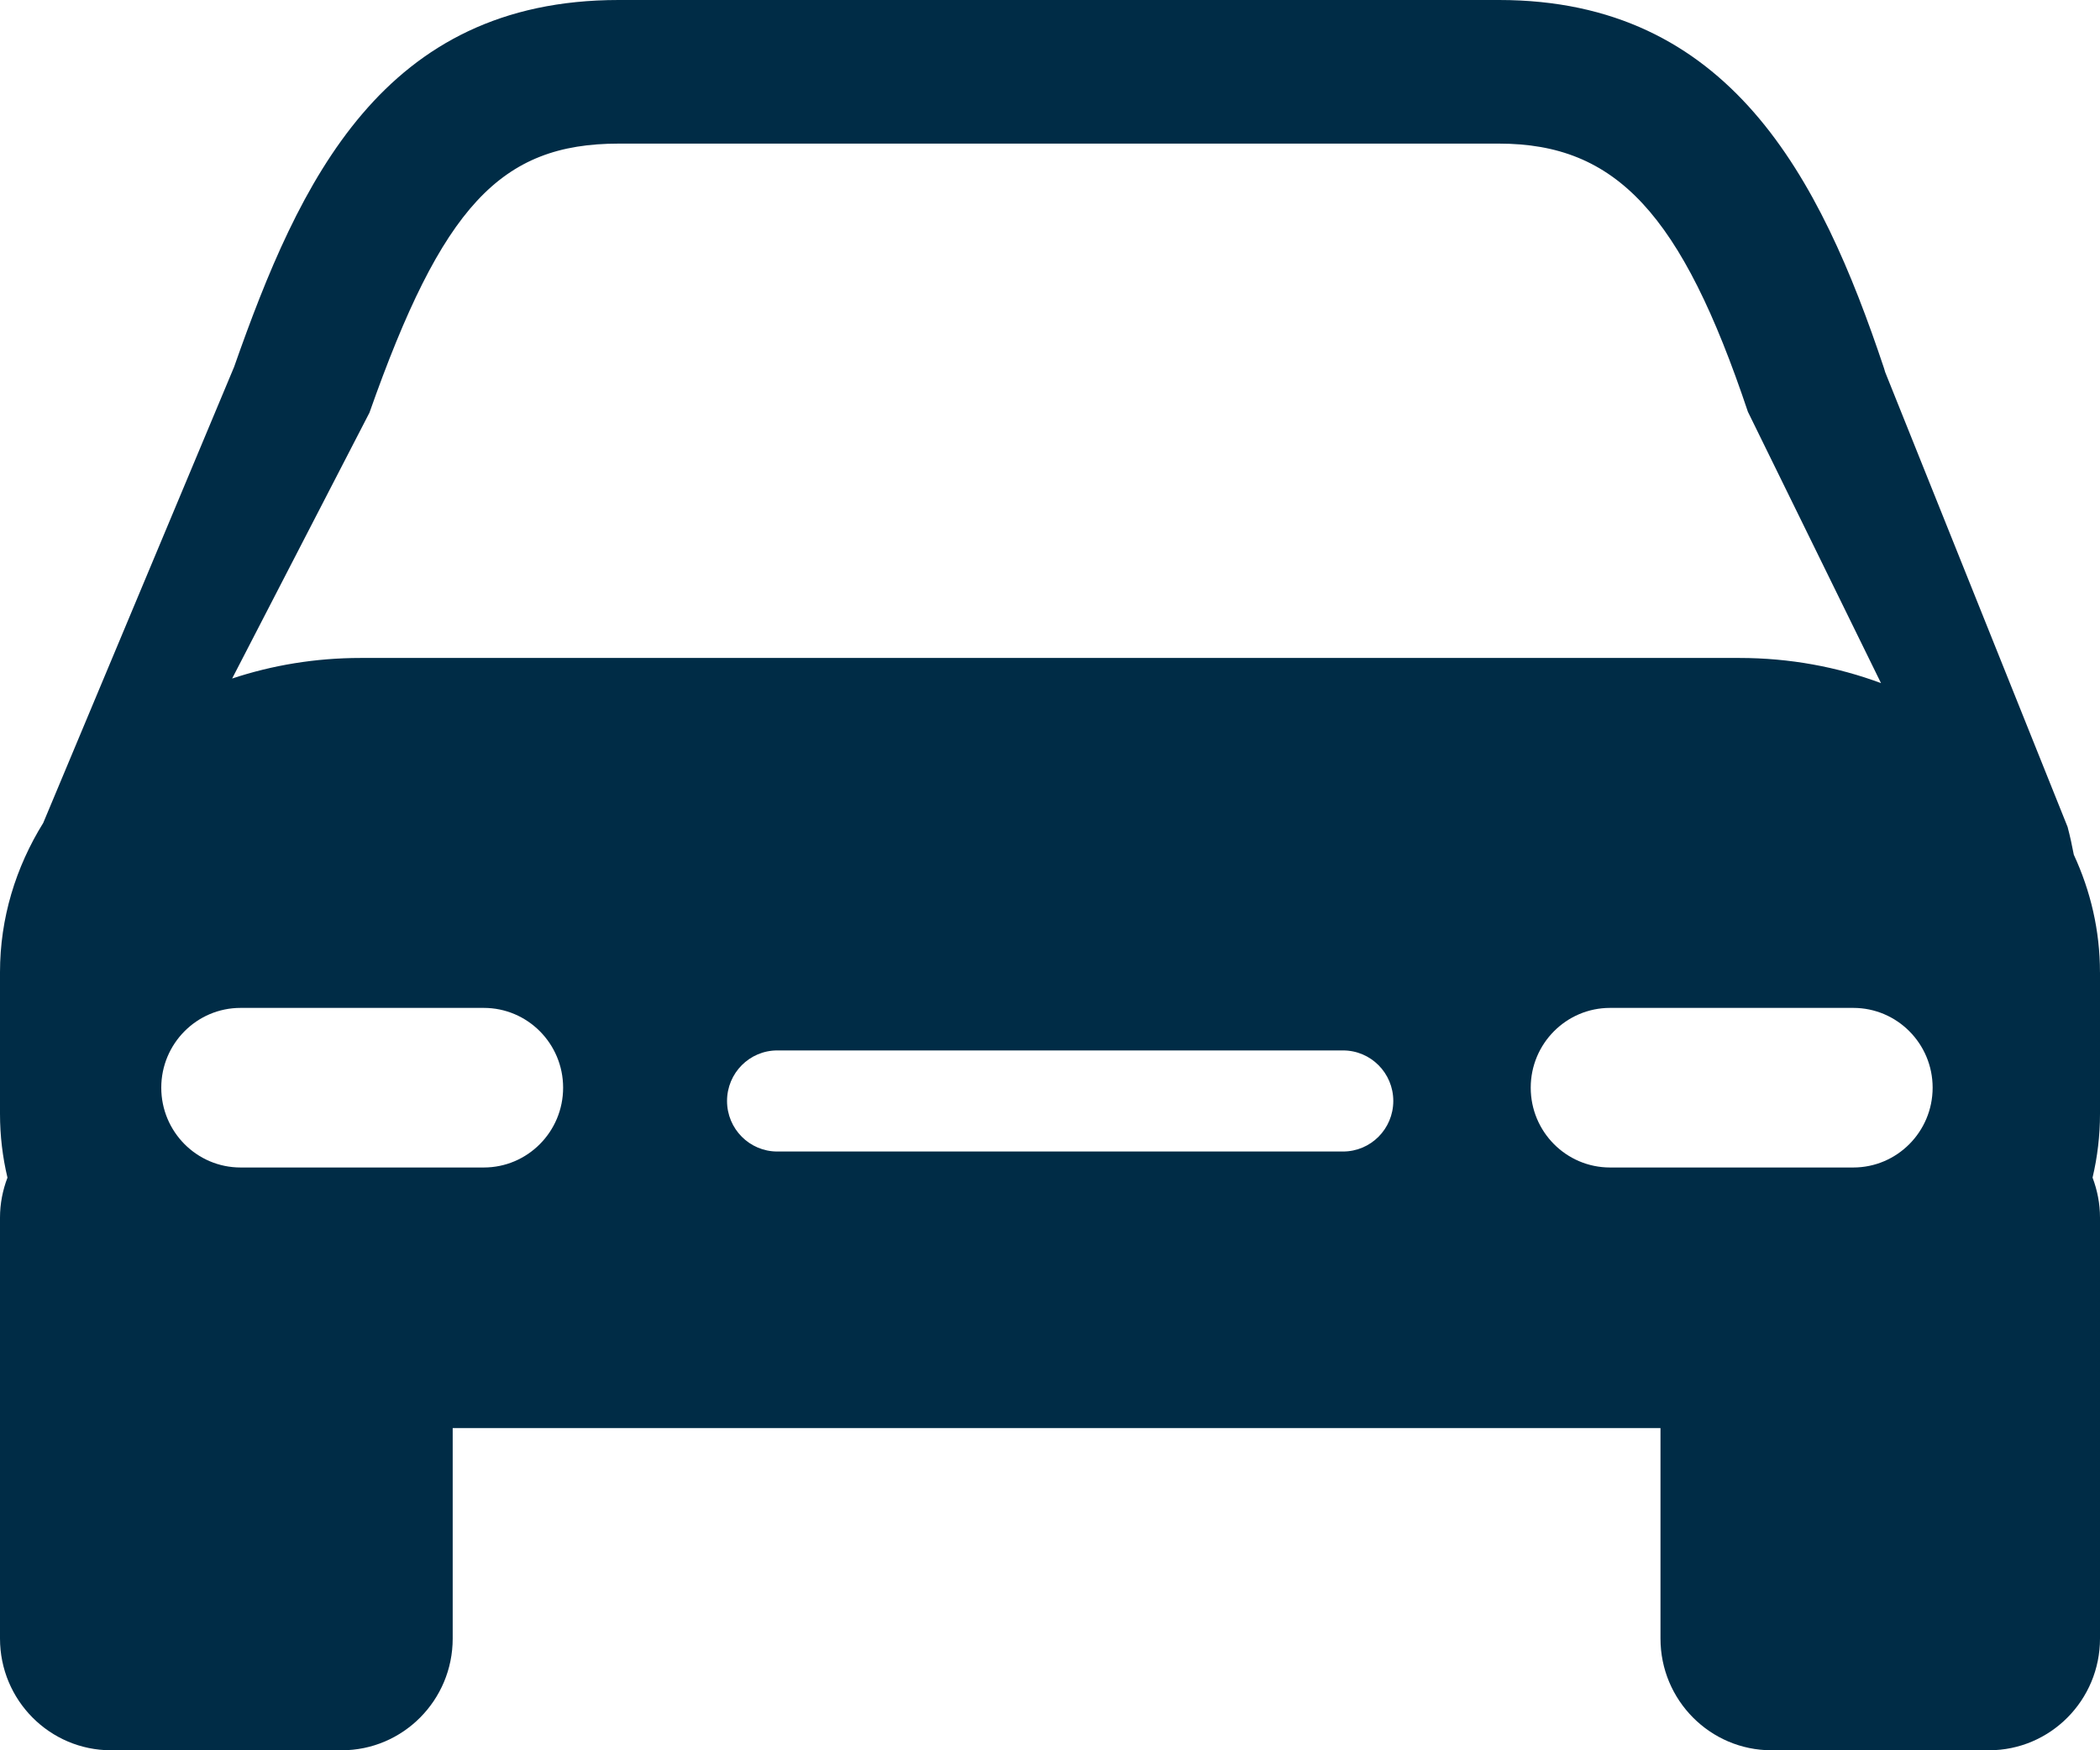
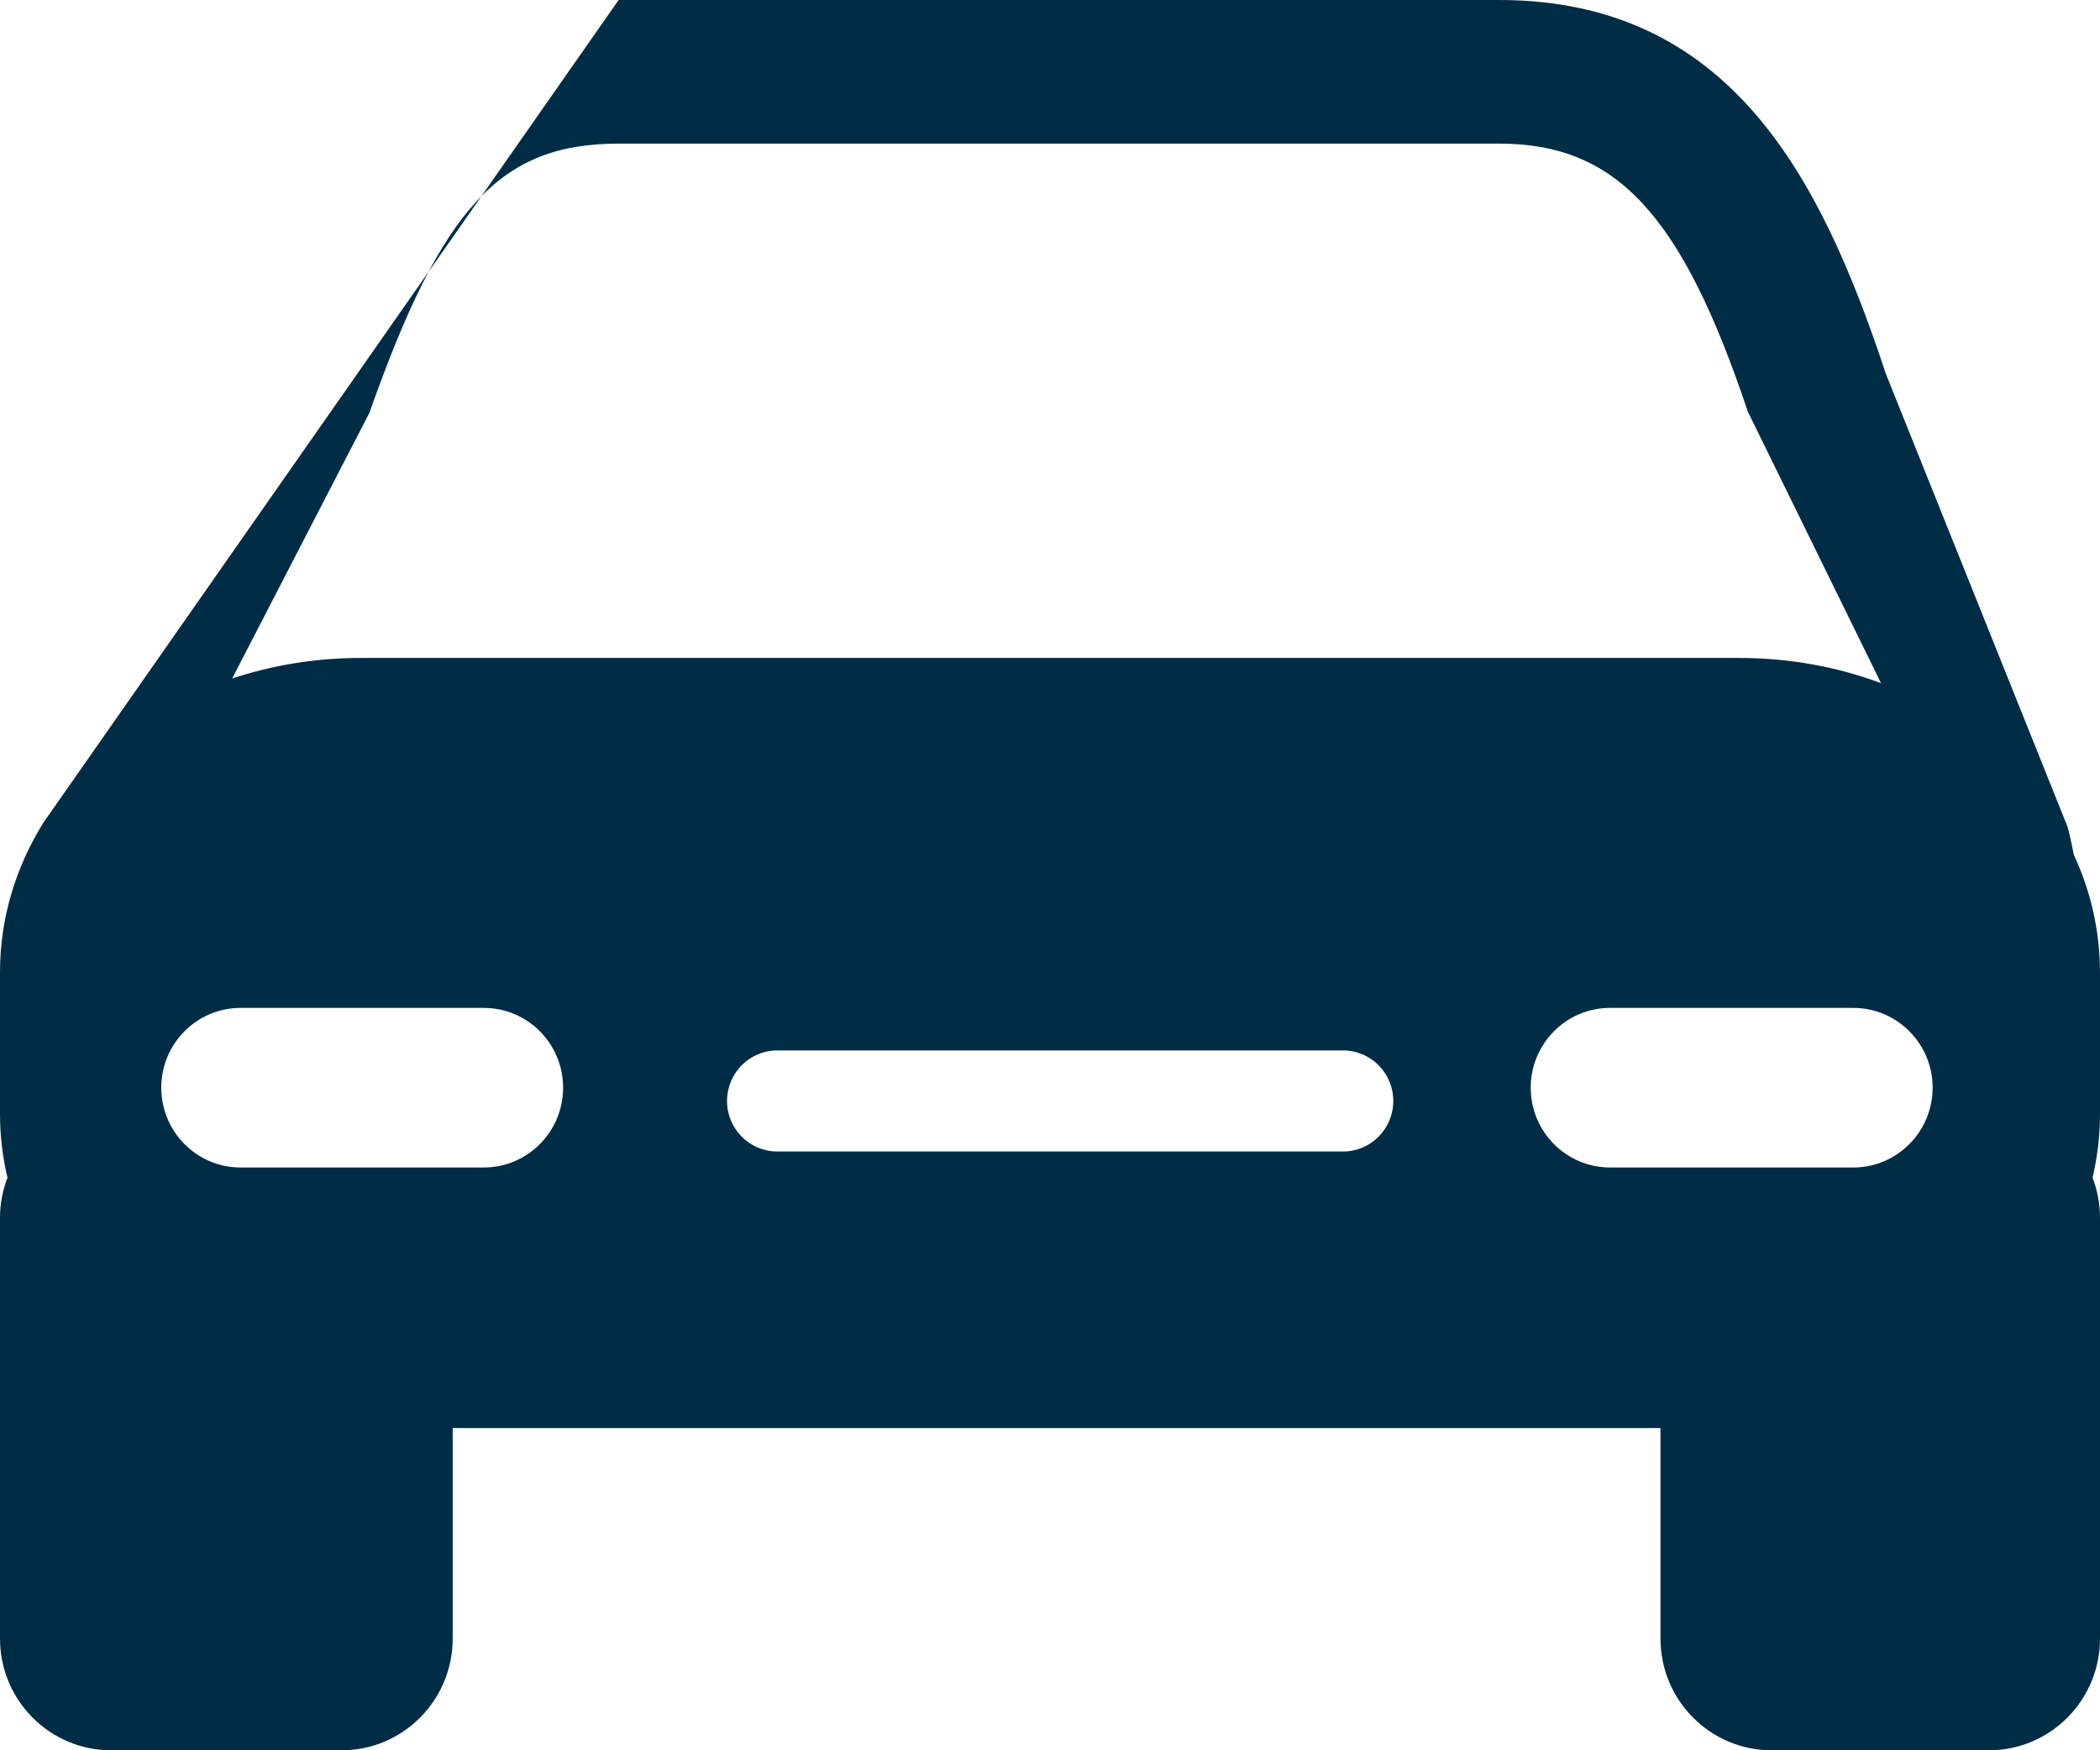
<svg xmlns="http://www.w3.org/2000/svg" version="1.1" id="Capa_1" x="0px" y="0px" viewBox="0 0 72 60" style="enable-background:new 0 0 72 60;" xml:space="preserve">
  <style type="text/css">
	.st0{fill:#002C46;}
</style>
  <g>
-     <path class="st0" d="M71.999,33.329c0-1.424-0.32-2.785-0.897-4.029   c-0.06-0.316-0.128-0.632-0.213-0.953l-6.254-15.589l-0.042-0.14   C62.404,6.065,59.291,0,51.396,0H21.21C13.12,0,10.262,6.215,8.025,12.582   L1.483,28.208C0.538,29.732,0,31.476,0,33.329v4.851   c0,0.75,0.088,1.484,0.256,2.19C0.093,40.797,0,41.257,0,41.742v14.427   C0,58.285,1.705,60,3.809,60h7.904c2.102,0,3.808-1.715,3.808-3.831V48.954h41.41   v7.215C56.93,58.285,58.636,60,60.74,60h7.451C70.295,60,72,58.285,72,56.169V41.74   c0-0.483-0.094-0.945-0.255-1.371C71.912,39.662,72,38.929,72,38.179v-4.85h-0.001   V33.329z M12.667,14.147c2.49-7.066,4.493-9.224,8.543-9.224h30.184   c4.02,0,6.259,2.406,8.534,9.193l4.564,9.302   c-1.49-0.555-3.13-0.863-4.853-0.863H12.361c-1.551,0-3.034,0.251-4.402,0.705   L12.667,14.147z M16.587,40.022H8.248c-1.501,0-2.719-1.226-2.719-2.736   c0-1.51,1.218-2.735,2.719-2.735h8.339c1.502,0,2.72,1.225,2.72,2.735   C19.307,38.796,18.089,40.022,16.587,40.022z M46.046,39.474H26.649   c-0.951,0-1.722-0.776-1.722-1.732c0-0.958,0.771-1.733,1.722-1.733h19.398   c0.952,0,1.723,0.775,1.723,1.733C47.769,38.699,46.999,39.474,46.046,39.474z    M63.541,40.022H55.202c-1.503,0-2.72-1.226-2.72-2.736   c0-1.51,1.218-2.735,2.72-2.735h8.339c1.503,0,2.721,1.225,2.721,2.735   C66.261,38.796,65.043,40.022,63.541,40.022z" />
+     <path class="st0" d="M71.999,33.329c0-1.424-0.32-2.785-0.897-4.029   c-0.06-0.316-0.128-0.632-0.213-0.953l-6.254-15.589l-0.042-0.14   C62.404,6.065,59.291,0,51.396,0H21.21L1.483,28.208C0.538,29.732,0,31.476,0,33.329v4.851   c0,0.75,0.088,1.484,0.256,2.19C0.093,40.797,0,41.257,0,41.742v14.427   C0,58.285,1.705,60,3.809,60h7.904c2.102,0,3.808-1.715,3.808-3.831V48.954h41.41   v7.215C56.93,58.285,58.636,60,60.74,60h7.451C70.295,60,72,58.285,72,56.169V41.74   c0-0.483-0.094-0.945-0.255-1.371C71.912,39.662,72,38.929,72,38.179v-4.85h-0.001   V33.329z M12.667,14.147c2.49-7.066,4.493-9.224,8.543-9.224h30.184   c4.02,0,6.259,2.406,8.534,9.193l4.564,9.302   c-1.49-0.555-3.13-0.863-4.853-0.863H12.361c-1.551,0-3.034,0.251-4.402,0.705   L12.667,14.147z M16.587,40.022H8.248c-1.501,0-2.719-1.226-2.719-2.736   c0-1.51,1.218-2.735,2.719-2.735h8.339c1.502,0,2.72,1.225,2.72,2.735   C19.307,38.796,18.089,40.022,16.587,40.022z M46.046,39.474H26.649   c-0.951,0-1.722-0.776-1.722-1.732c0-0.958,0.771-1.733,1.722-1.733h19.398   c0.952,0,1.723,0.775,1.723,1.733C47.769,38.699,46.999,39.474,46.046,39.474z    M63.541,40.022H55.202c-1.503,0-2.72-1.226-2.72-2.736   c0-1.51,1.218-2.735,2.72-2.735h8.339c1.503,0,2.721,1.225,2.721,2.735   C66.261,38.796,65.043,40.022,63.541,40.022z" />
  </g>
</svg>